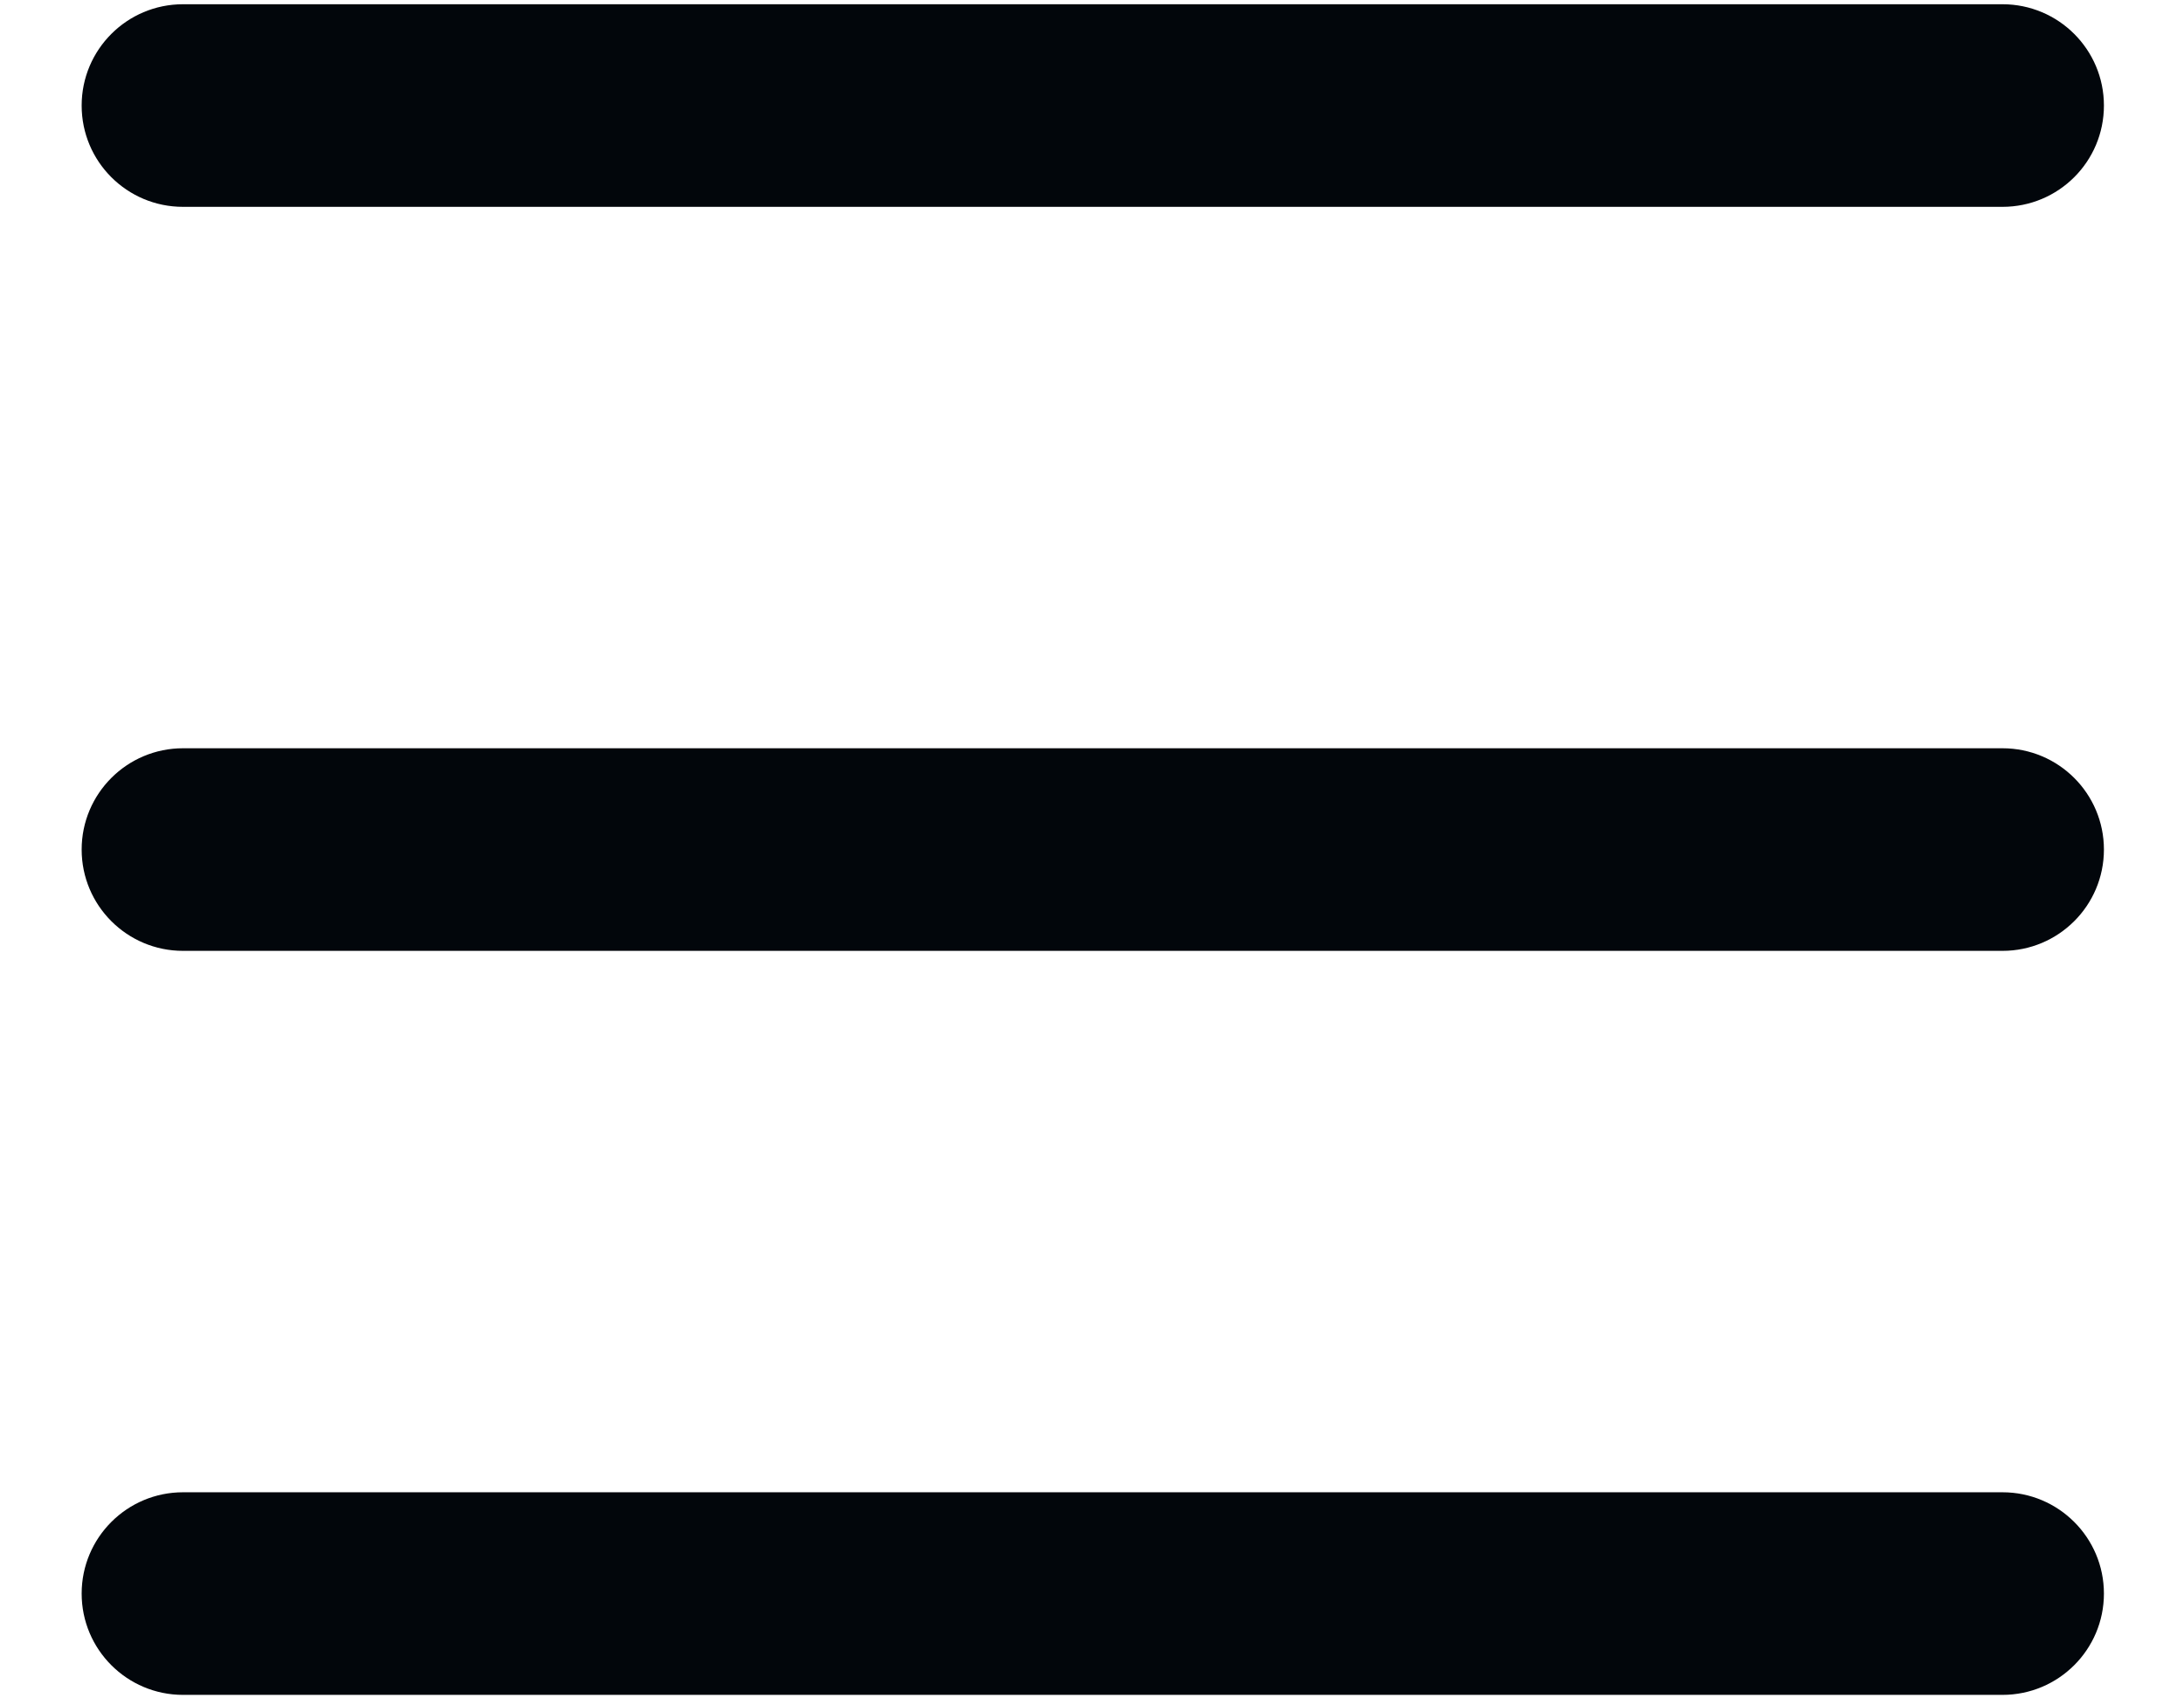
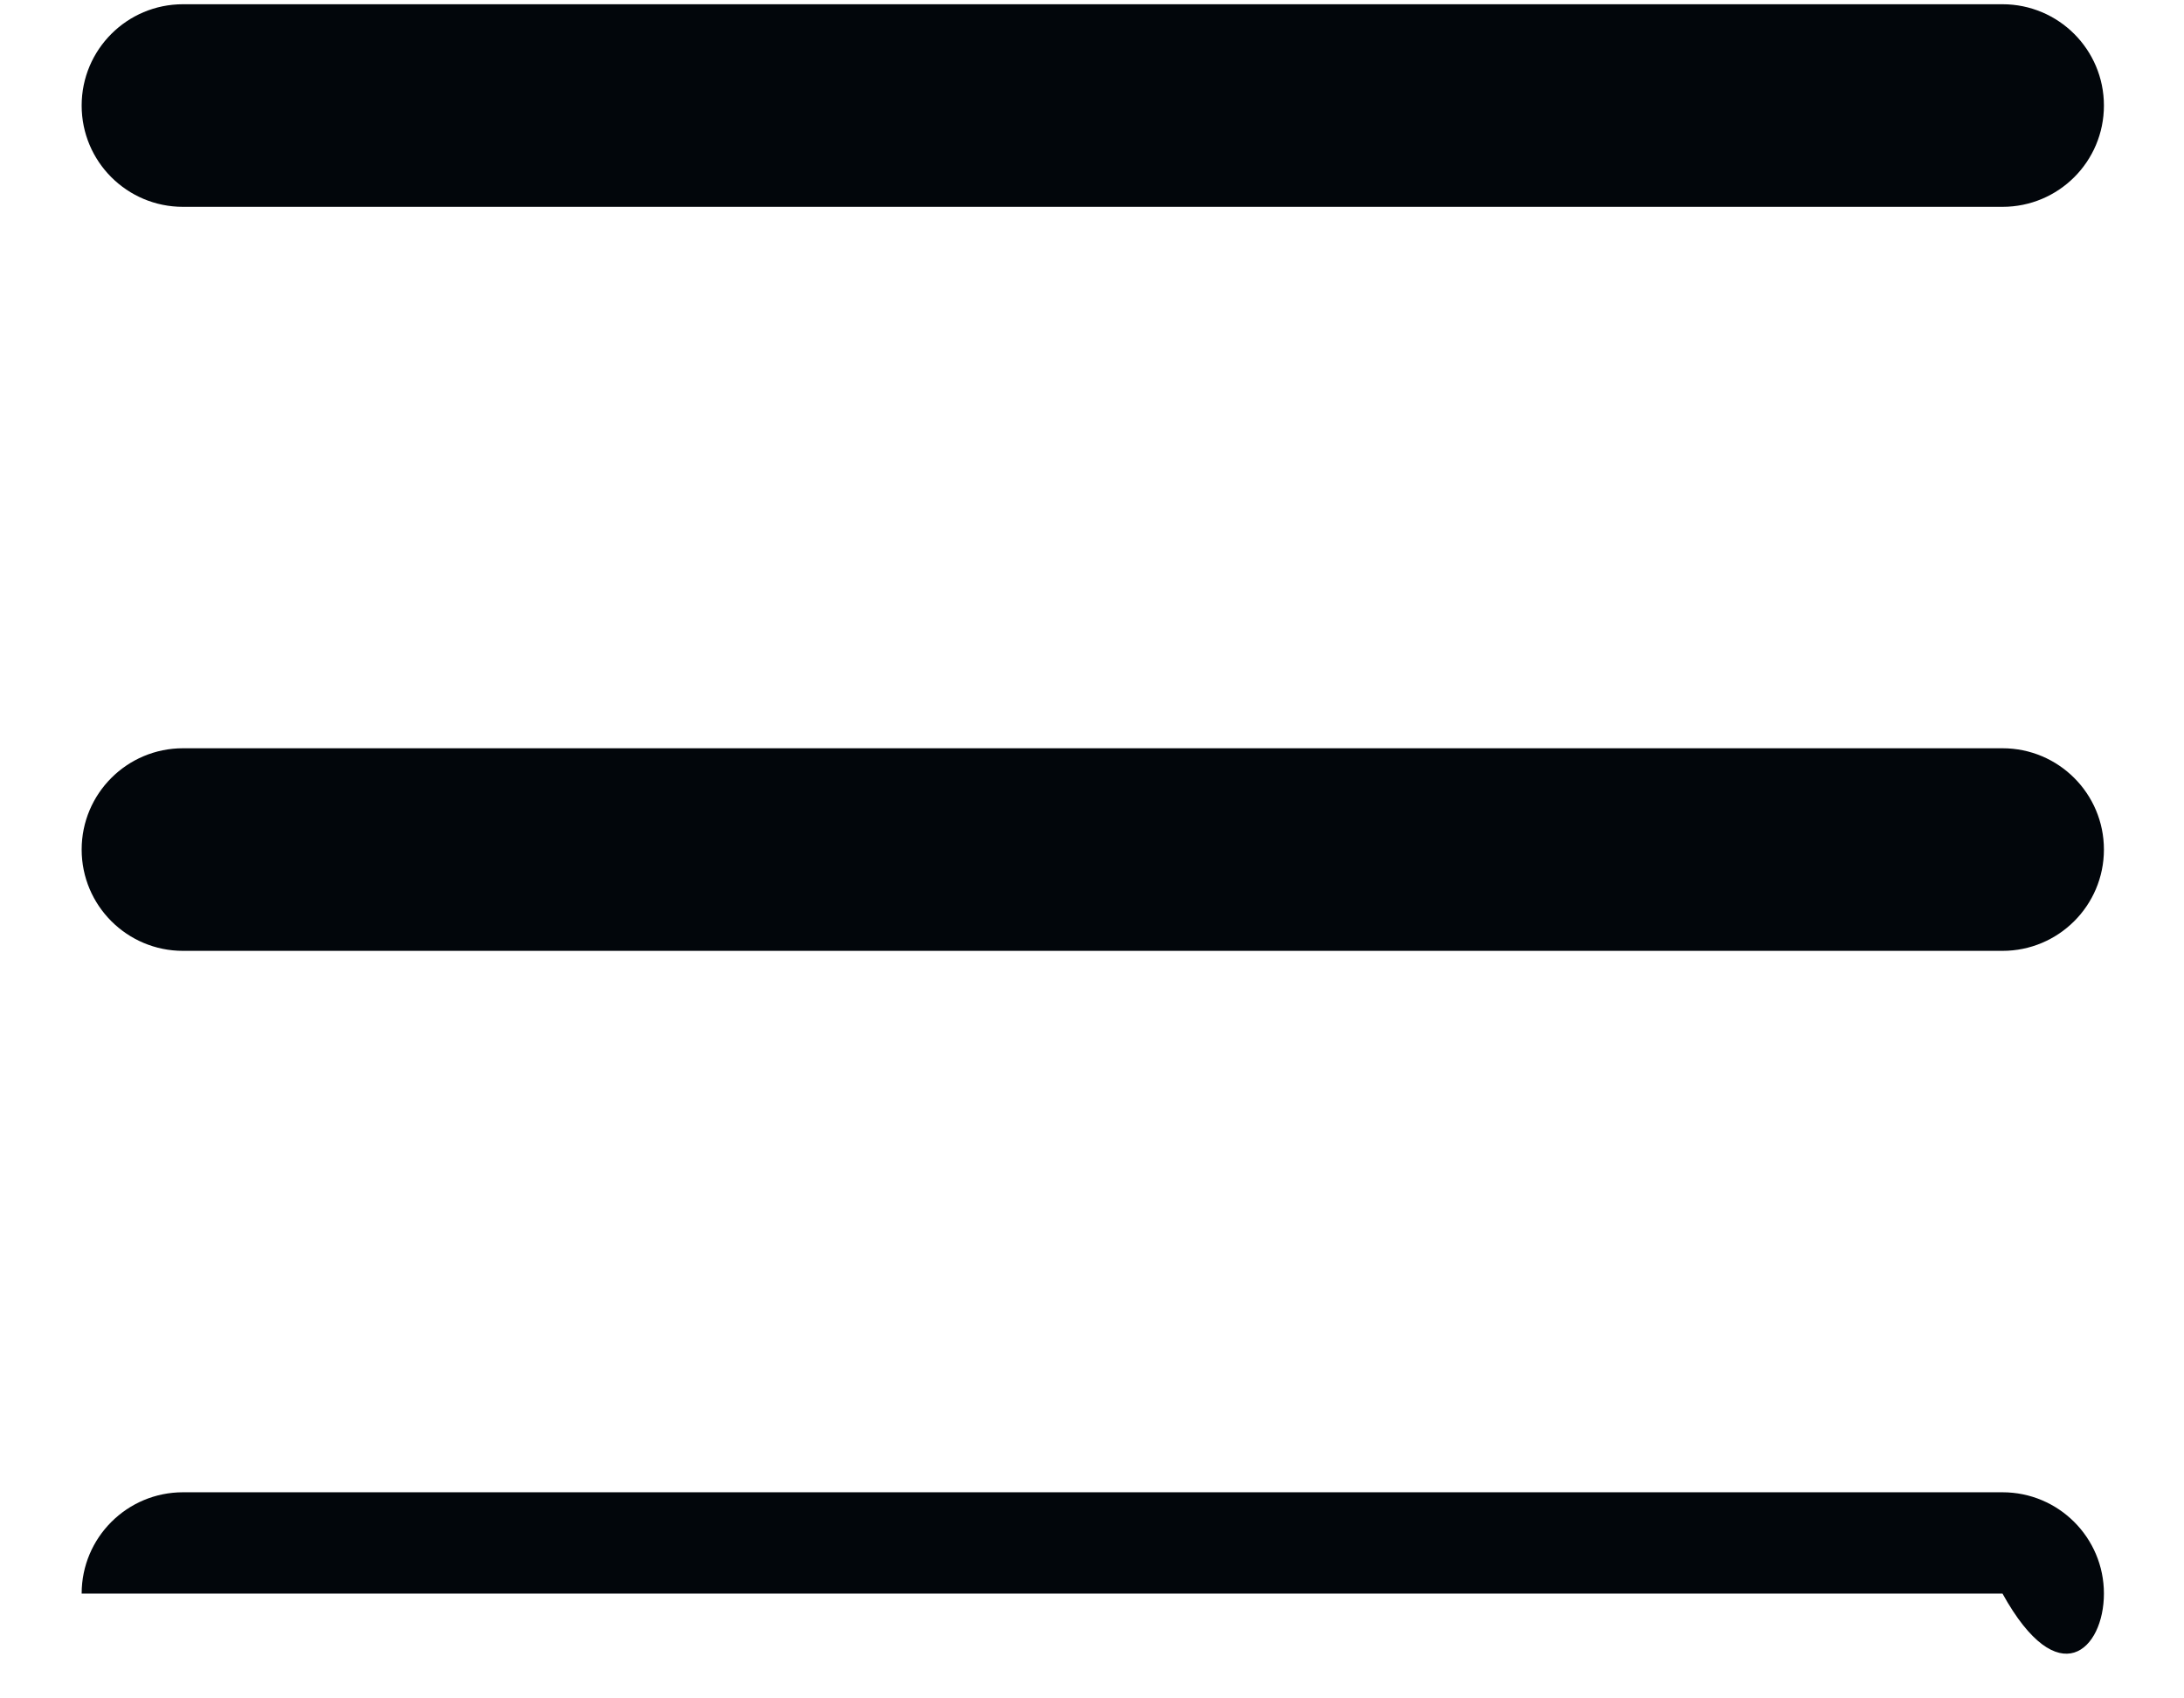
<svg xmlns="http://www.w3.org/2000/svg" width="18" height="14" viewBox="0 0 18 14" fill="none">
-   <path fill-rule="evenodd" clip-rule="evenodd" d="M0.673 0.87C0.673 0.409 1.047 0.035 1.508 0.035H16.504C16.966 0.035 17.34 0.409 17.34 0.87C17.34 1.332 16.966 1.705 16.504 1.705H1.508C1.047 1.705 0.673 1.332 0.673 0.87ZM0.673 7.003C0.673 6.542 1.047 6.168 1.508 6.168H16.504C16.966 6.168 17.34 6.542 17.34 7.003C17.34 7.464 16.966 7.838 16.504 7.838H1.508C1.047 7.838 0.673 7.464 0.673 7.003ZM1.508 12.301C1.047 12.301 0.673 12.675 0.673 13.136C0.673 13.597 1.047 13.971 1.508 13.971H16.504C16.966 13.971 17.34 13.597 17.34 13.136C17.34 12.675 16.966 12.301 16.504 12.301H1.508Z" fill="#02060B" />
+   <path fill-rule="evenodd" clip-rule="evenodd" d="M0.673 0.87C0.673 0.409 1.047 0.035 1.508 0.035H16.504C16.966 0.035 17.34 0.409 17.34 0.87C17.34 1.332 16.966 1.705 16.504 1.705H1.508C1.047 1.705 0.673 1.332 0.673 0.87ZM0.673 7.003C0.673 6.542 1.047 6.168 1.508 6.168H16.504C16.966 6.168 17.34 6.542 17.34 7.003C17.34 7.464 16.966 7.838 16.504 7.838H1.508C1.047 7.838 0.673 7.464 0.673 7.003ZM1.508 12.301C1.047 12.301 0.673 12.675 0.673 13.136H16.504C16.966 13.971 17.34 13.597 17.34 13.136C17.34 12.675 16.966 12.301 16.504 12.301H1.508Z" fill="#02060B" />
</svg>